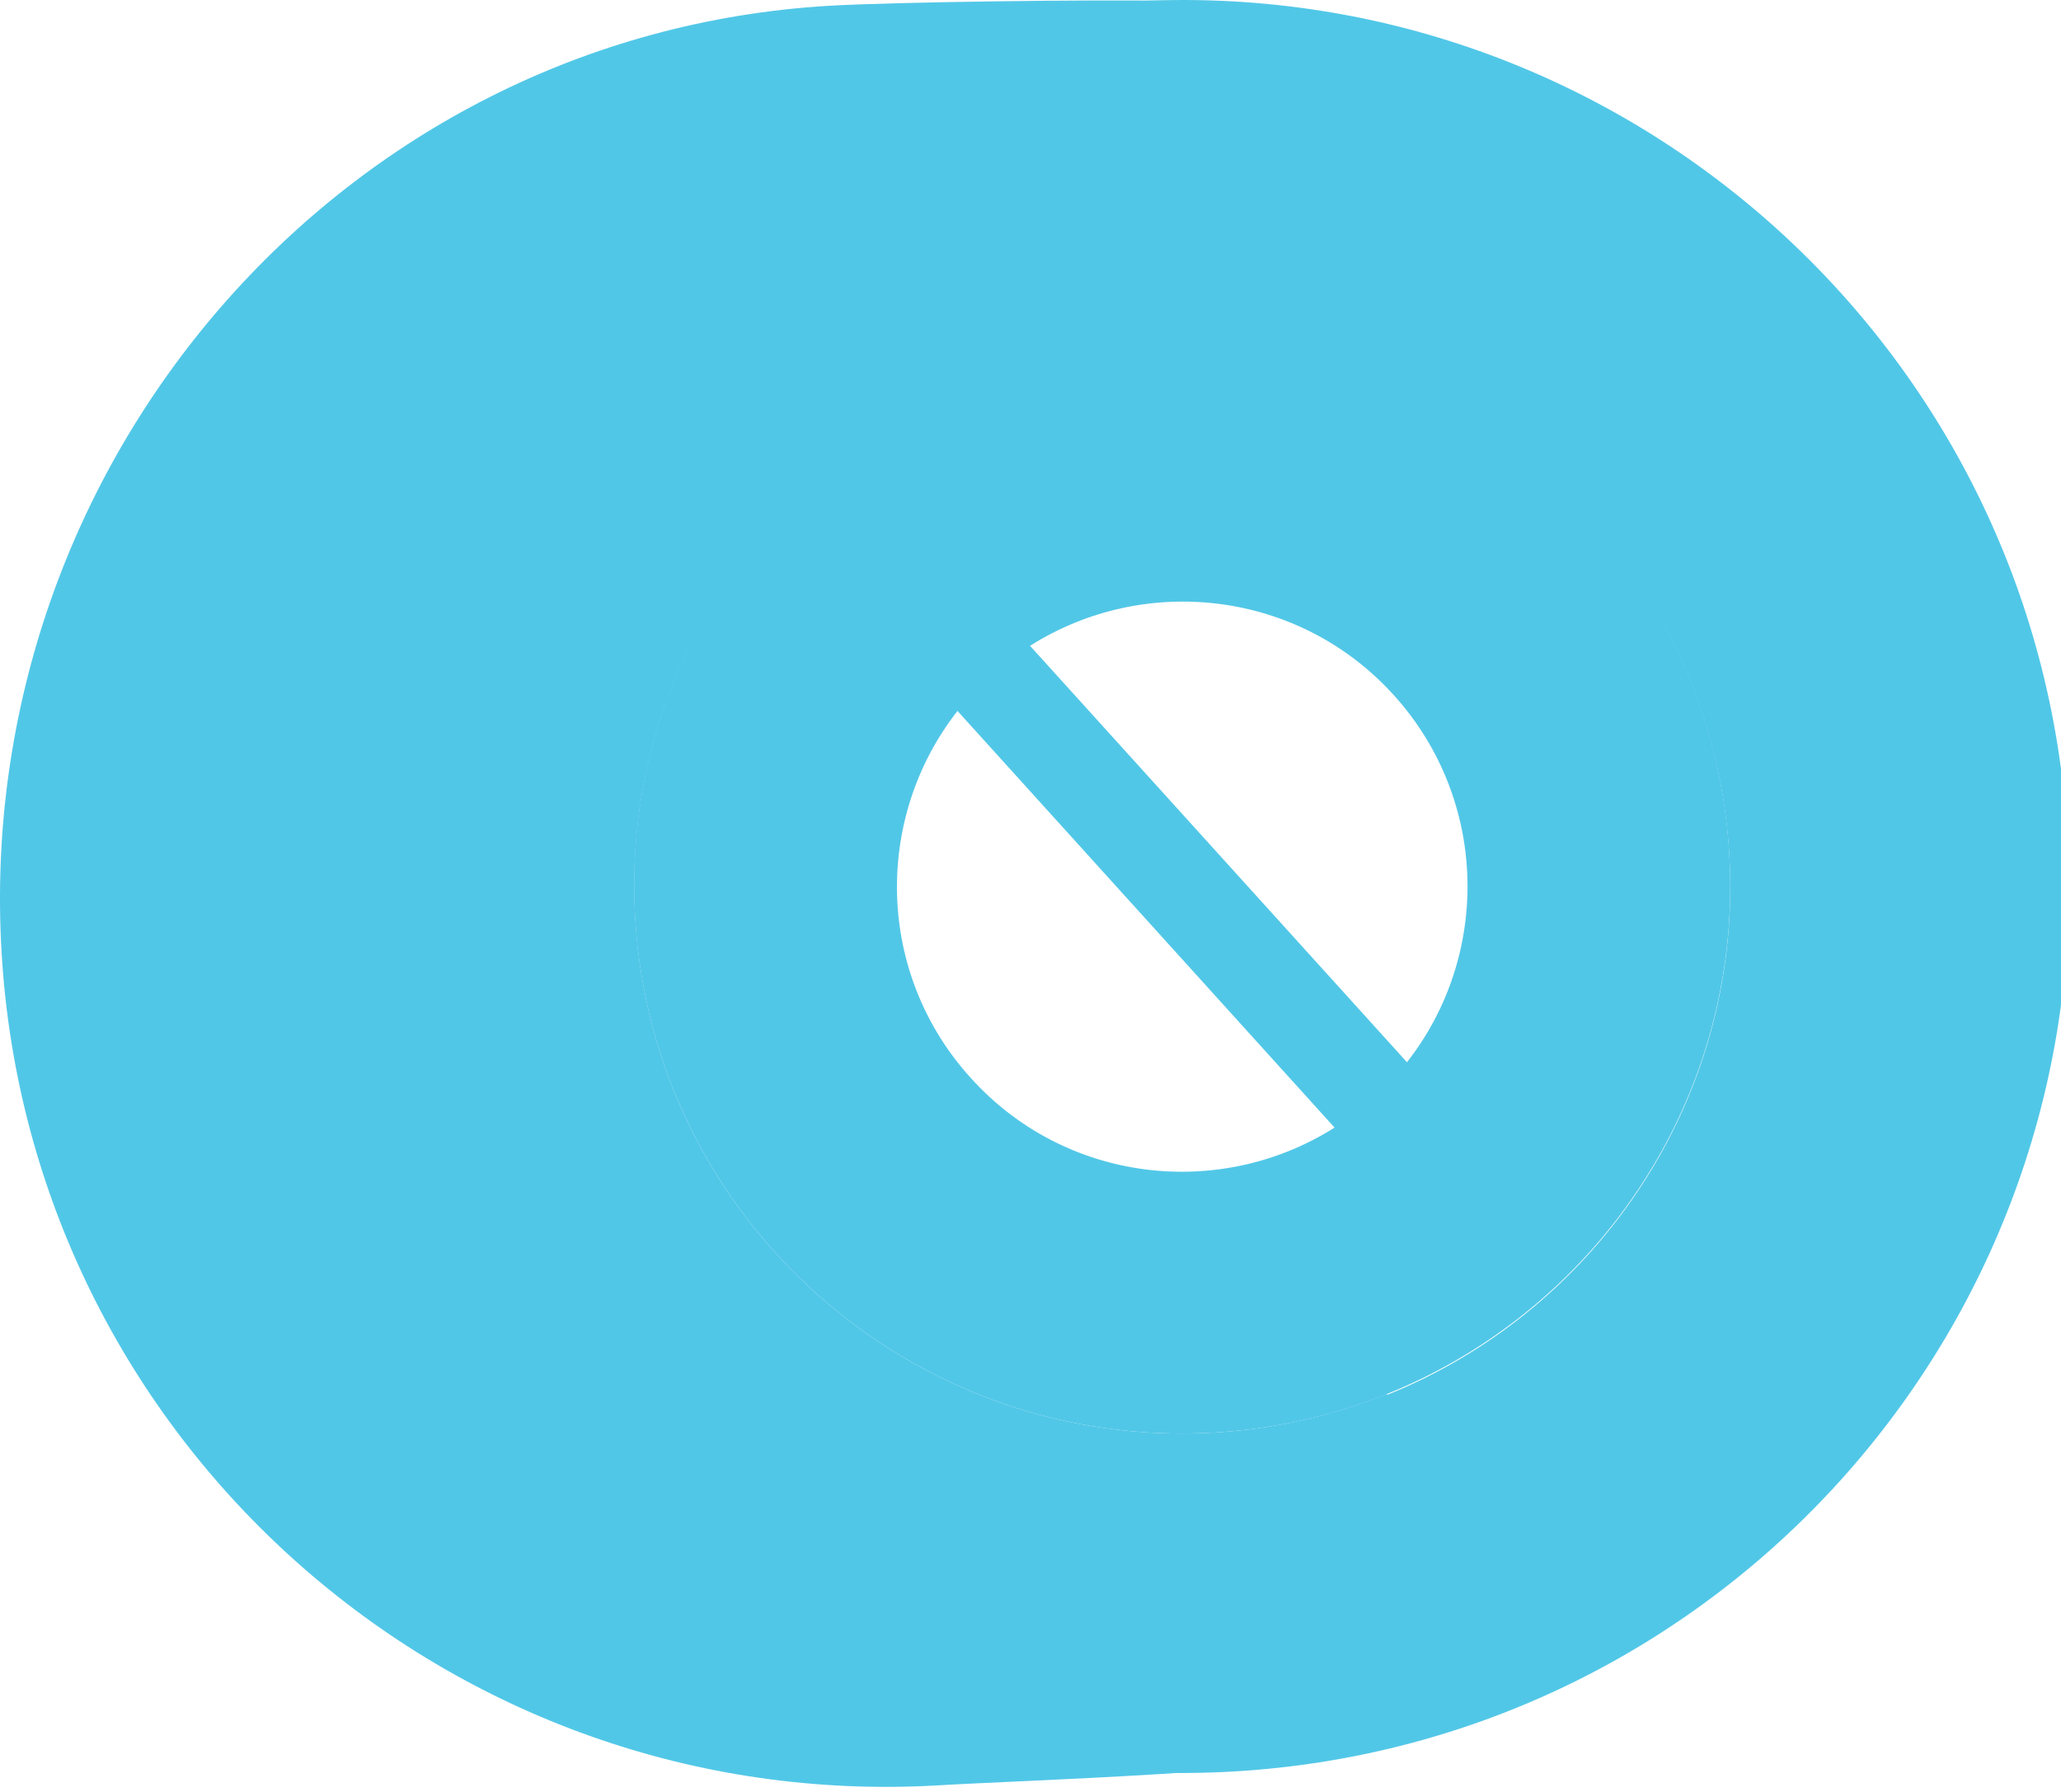
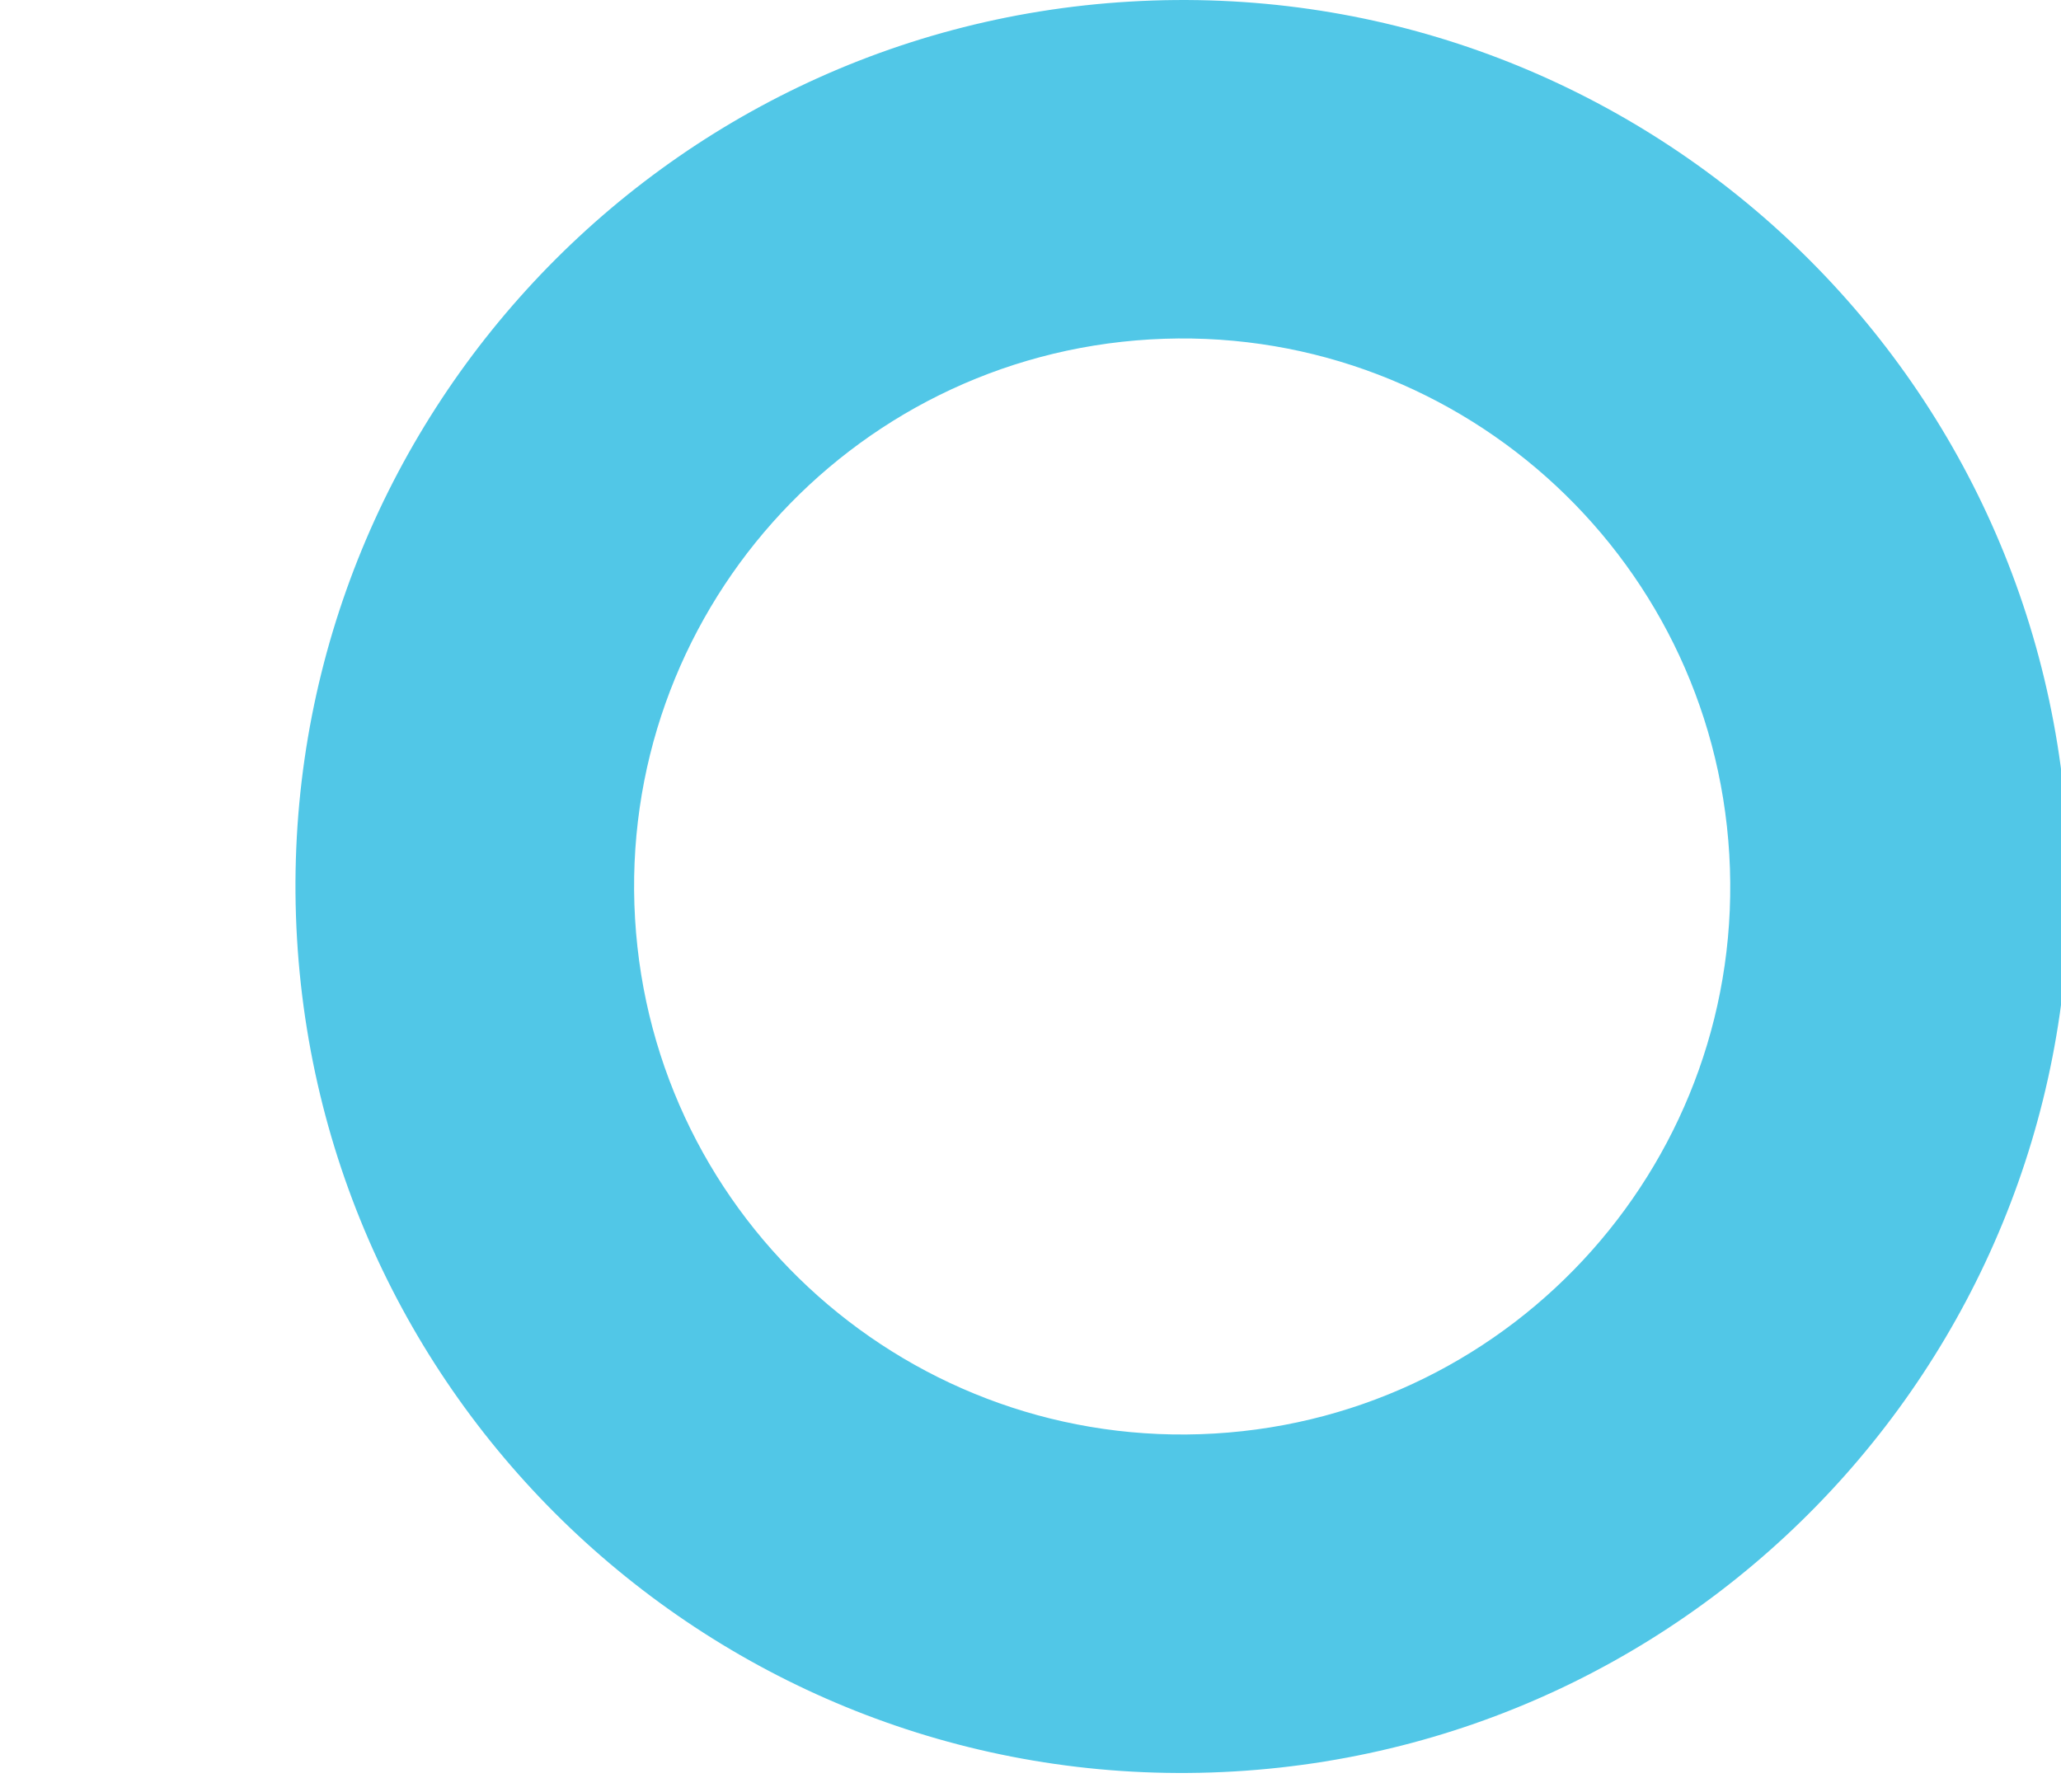
<svg xmlns="http://www.w3.org/2000/svg" version="1.1" id="Layer_1" x="0px" y="0px" width="115px" height="100px" viewBox="0 0 115 100" enable-background="new 0 0 115 100" xml:space="preserve">
  <path fill="#51C7E7" d="M115.35,46.561C113.744,19.283,90.333-1.523,63.055,0.088C35.783,1.686,14.973,25.102,16.573,52.383  c1.608,27.273,25.023,48.082,52.302,46.473C96.15,97.25,116.957,73.84,115.35,46.561z M67.762,80  c-16.861,0.99-31.333-11.867-32.327-28.73c-0.993-16.858,11.87-31.33,28.73-32.328c16.858-0.994,31.33,11.873,32.326,28.736  C97.488,64.531,84.621,79.008,67.762,80z" />
-   <path fill="#51C7E7" d="M67.762,79.946c-16.861,0.99-31.333-11.867-32.327-28.73c-0.993-16.858,11.87-31.33,28.73-32.328  c2.751-0.162,5.436,0.051,8.011,0.584c-1.705-8.468-3.897-15.439-6.683-19.421C60.762-0.037,49.764,0.117,46.27,0.322  C18.997,1.928-1.52,25.875,0.088,53.143C1.69,80.428,25.104,101.23,52.376,99.631c4.598-0.277,19.449-0.705,24.632-1.967  c0.362-3.635,0.534-10.875,0.389-19.883C74.4,78.988,71.164,79.746,67.762,79.946z" />
-   <path fill="#51C7E7" d="M96.491,47.624c-0.996-16.863-15.468-29.729-32.326-28.736c-16.86,0.998-29.723,15.47-28.73,32.328  c0.994,16.863,15.466,29.721,32.327,28.73C84.621,78.954,97.488,64.478,96.491,47.624z M54.168,60.158  c-5.292-5.832-5.427-14.496-0.742-20.484l21.04,23.252C68.032,66.994,59.432,65.996,54.168,60.158z M78.506,59.279L57.475,36.041  c6.426-4.072,15.033-3.074,20.301,2.756C83.048,44.629,83.199,53.291,78.506,59.279z" />
</svg>